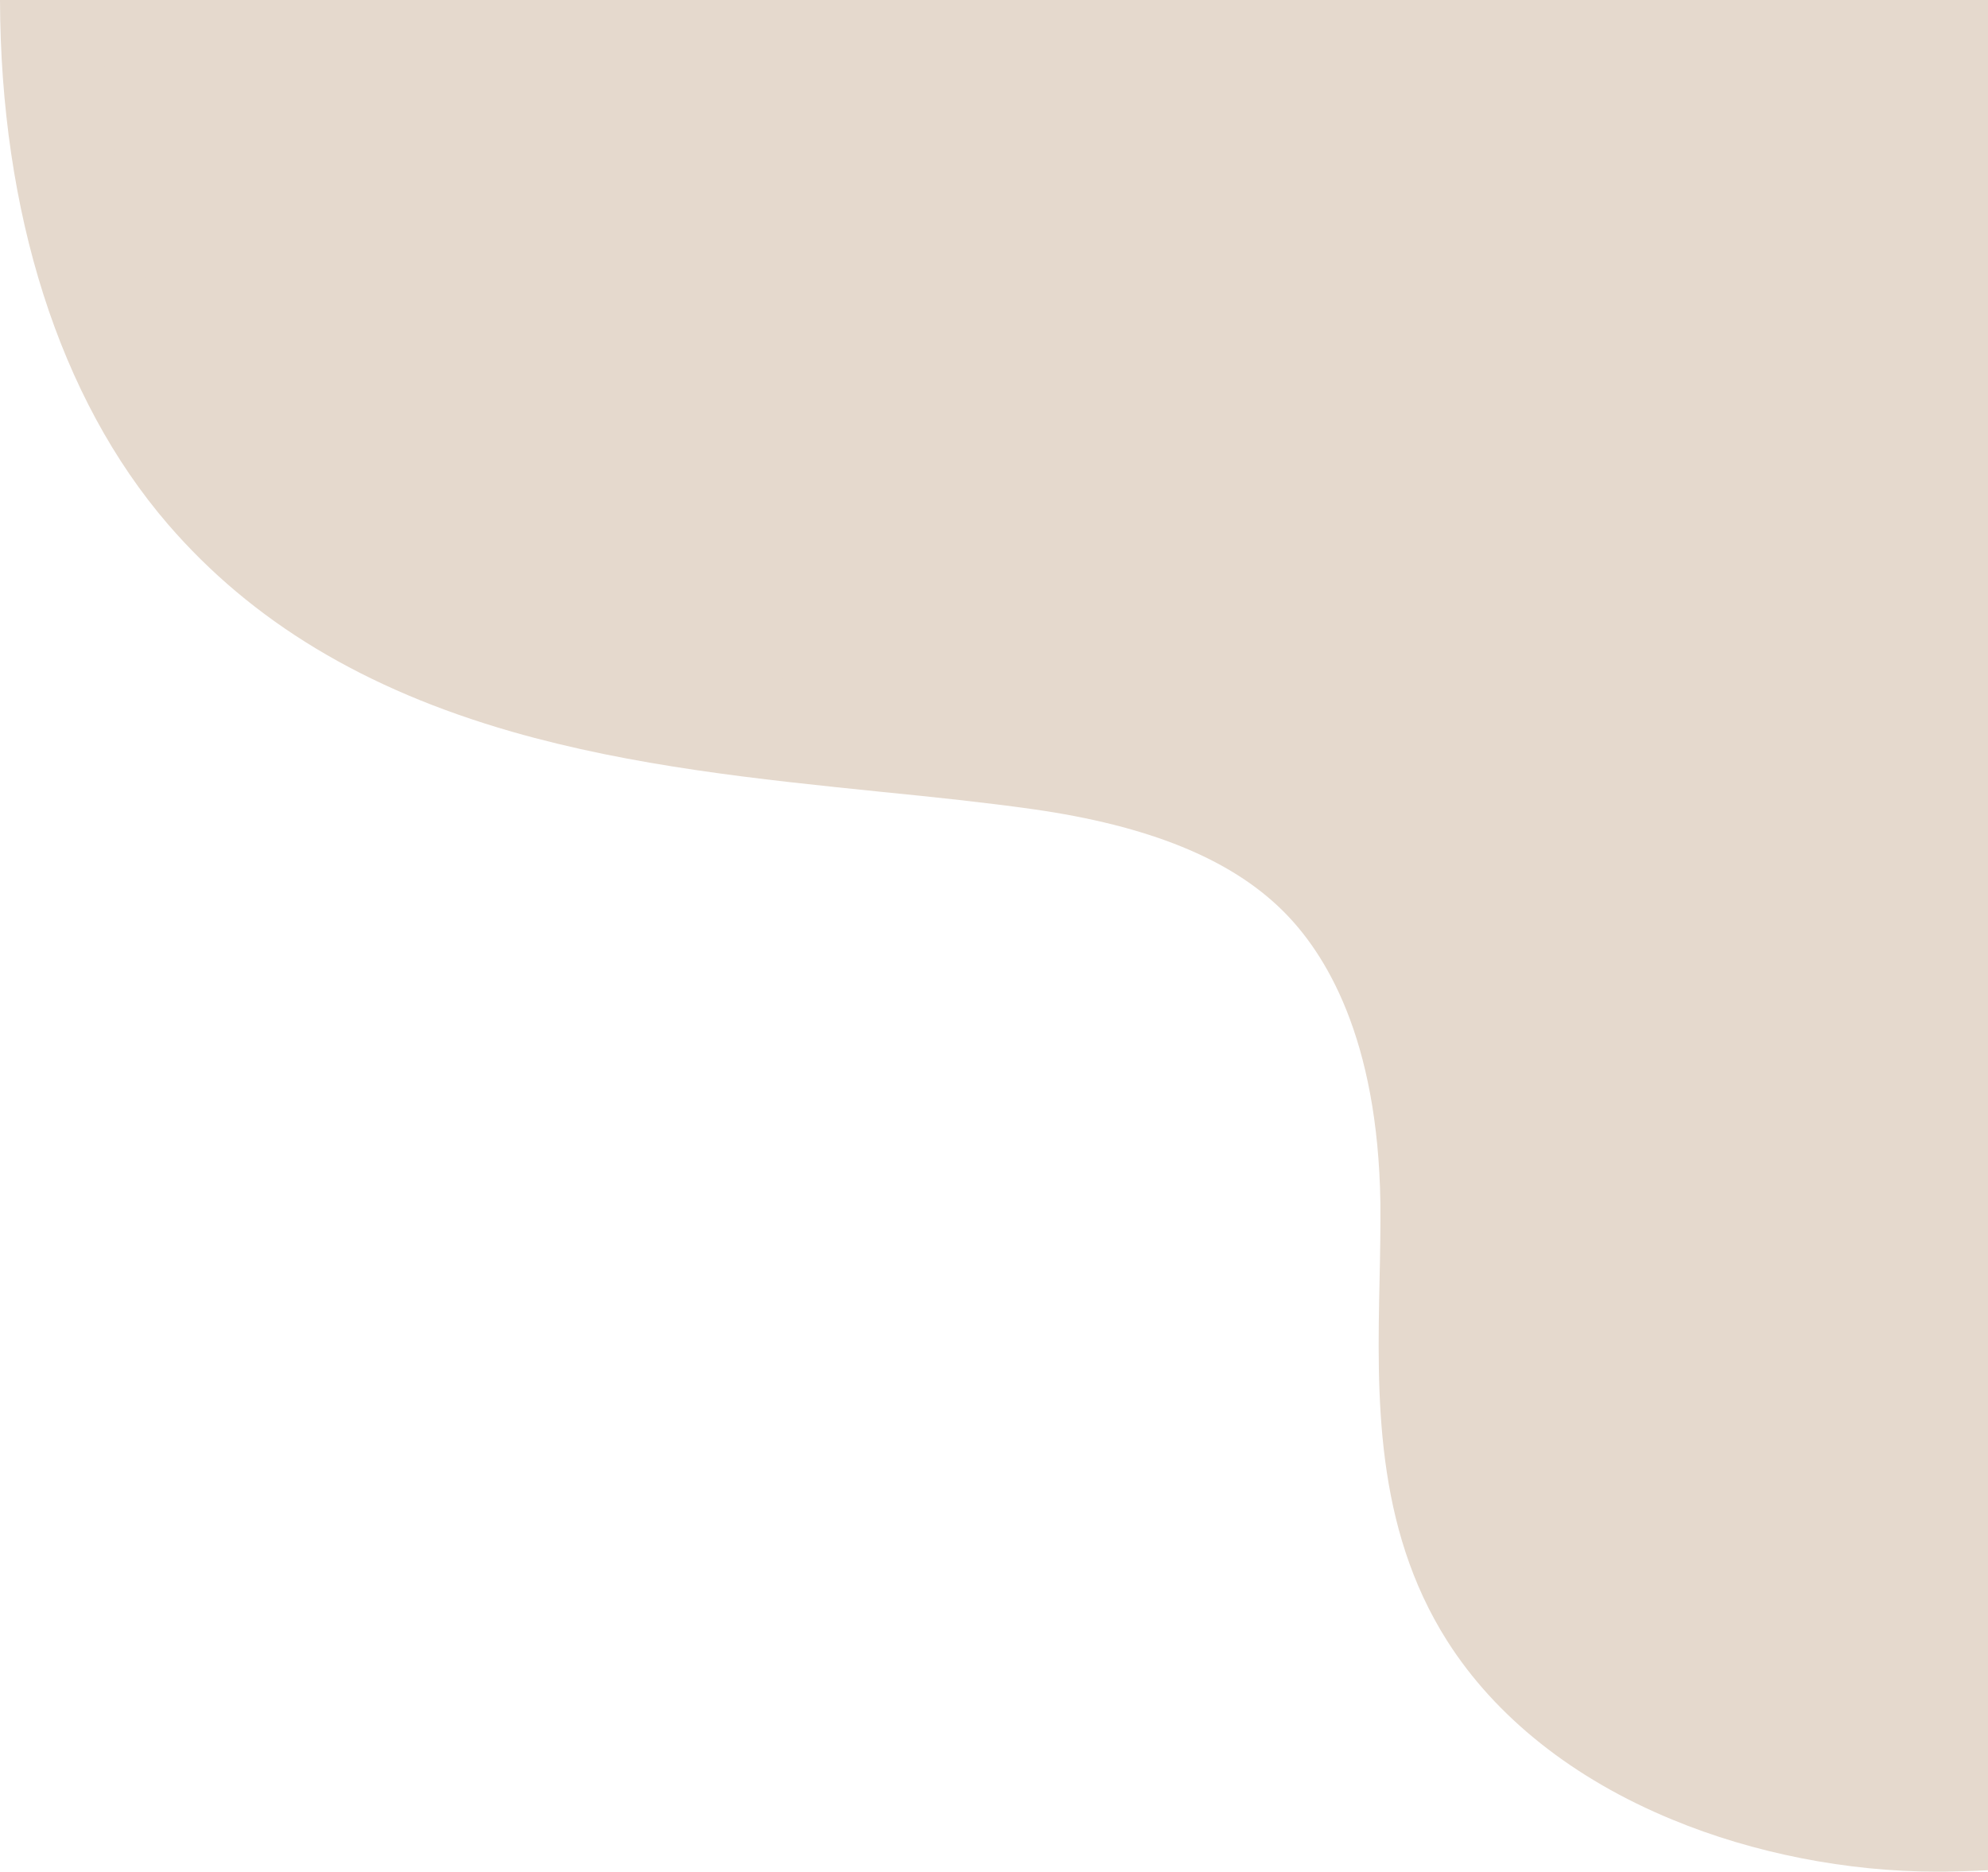
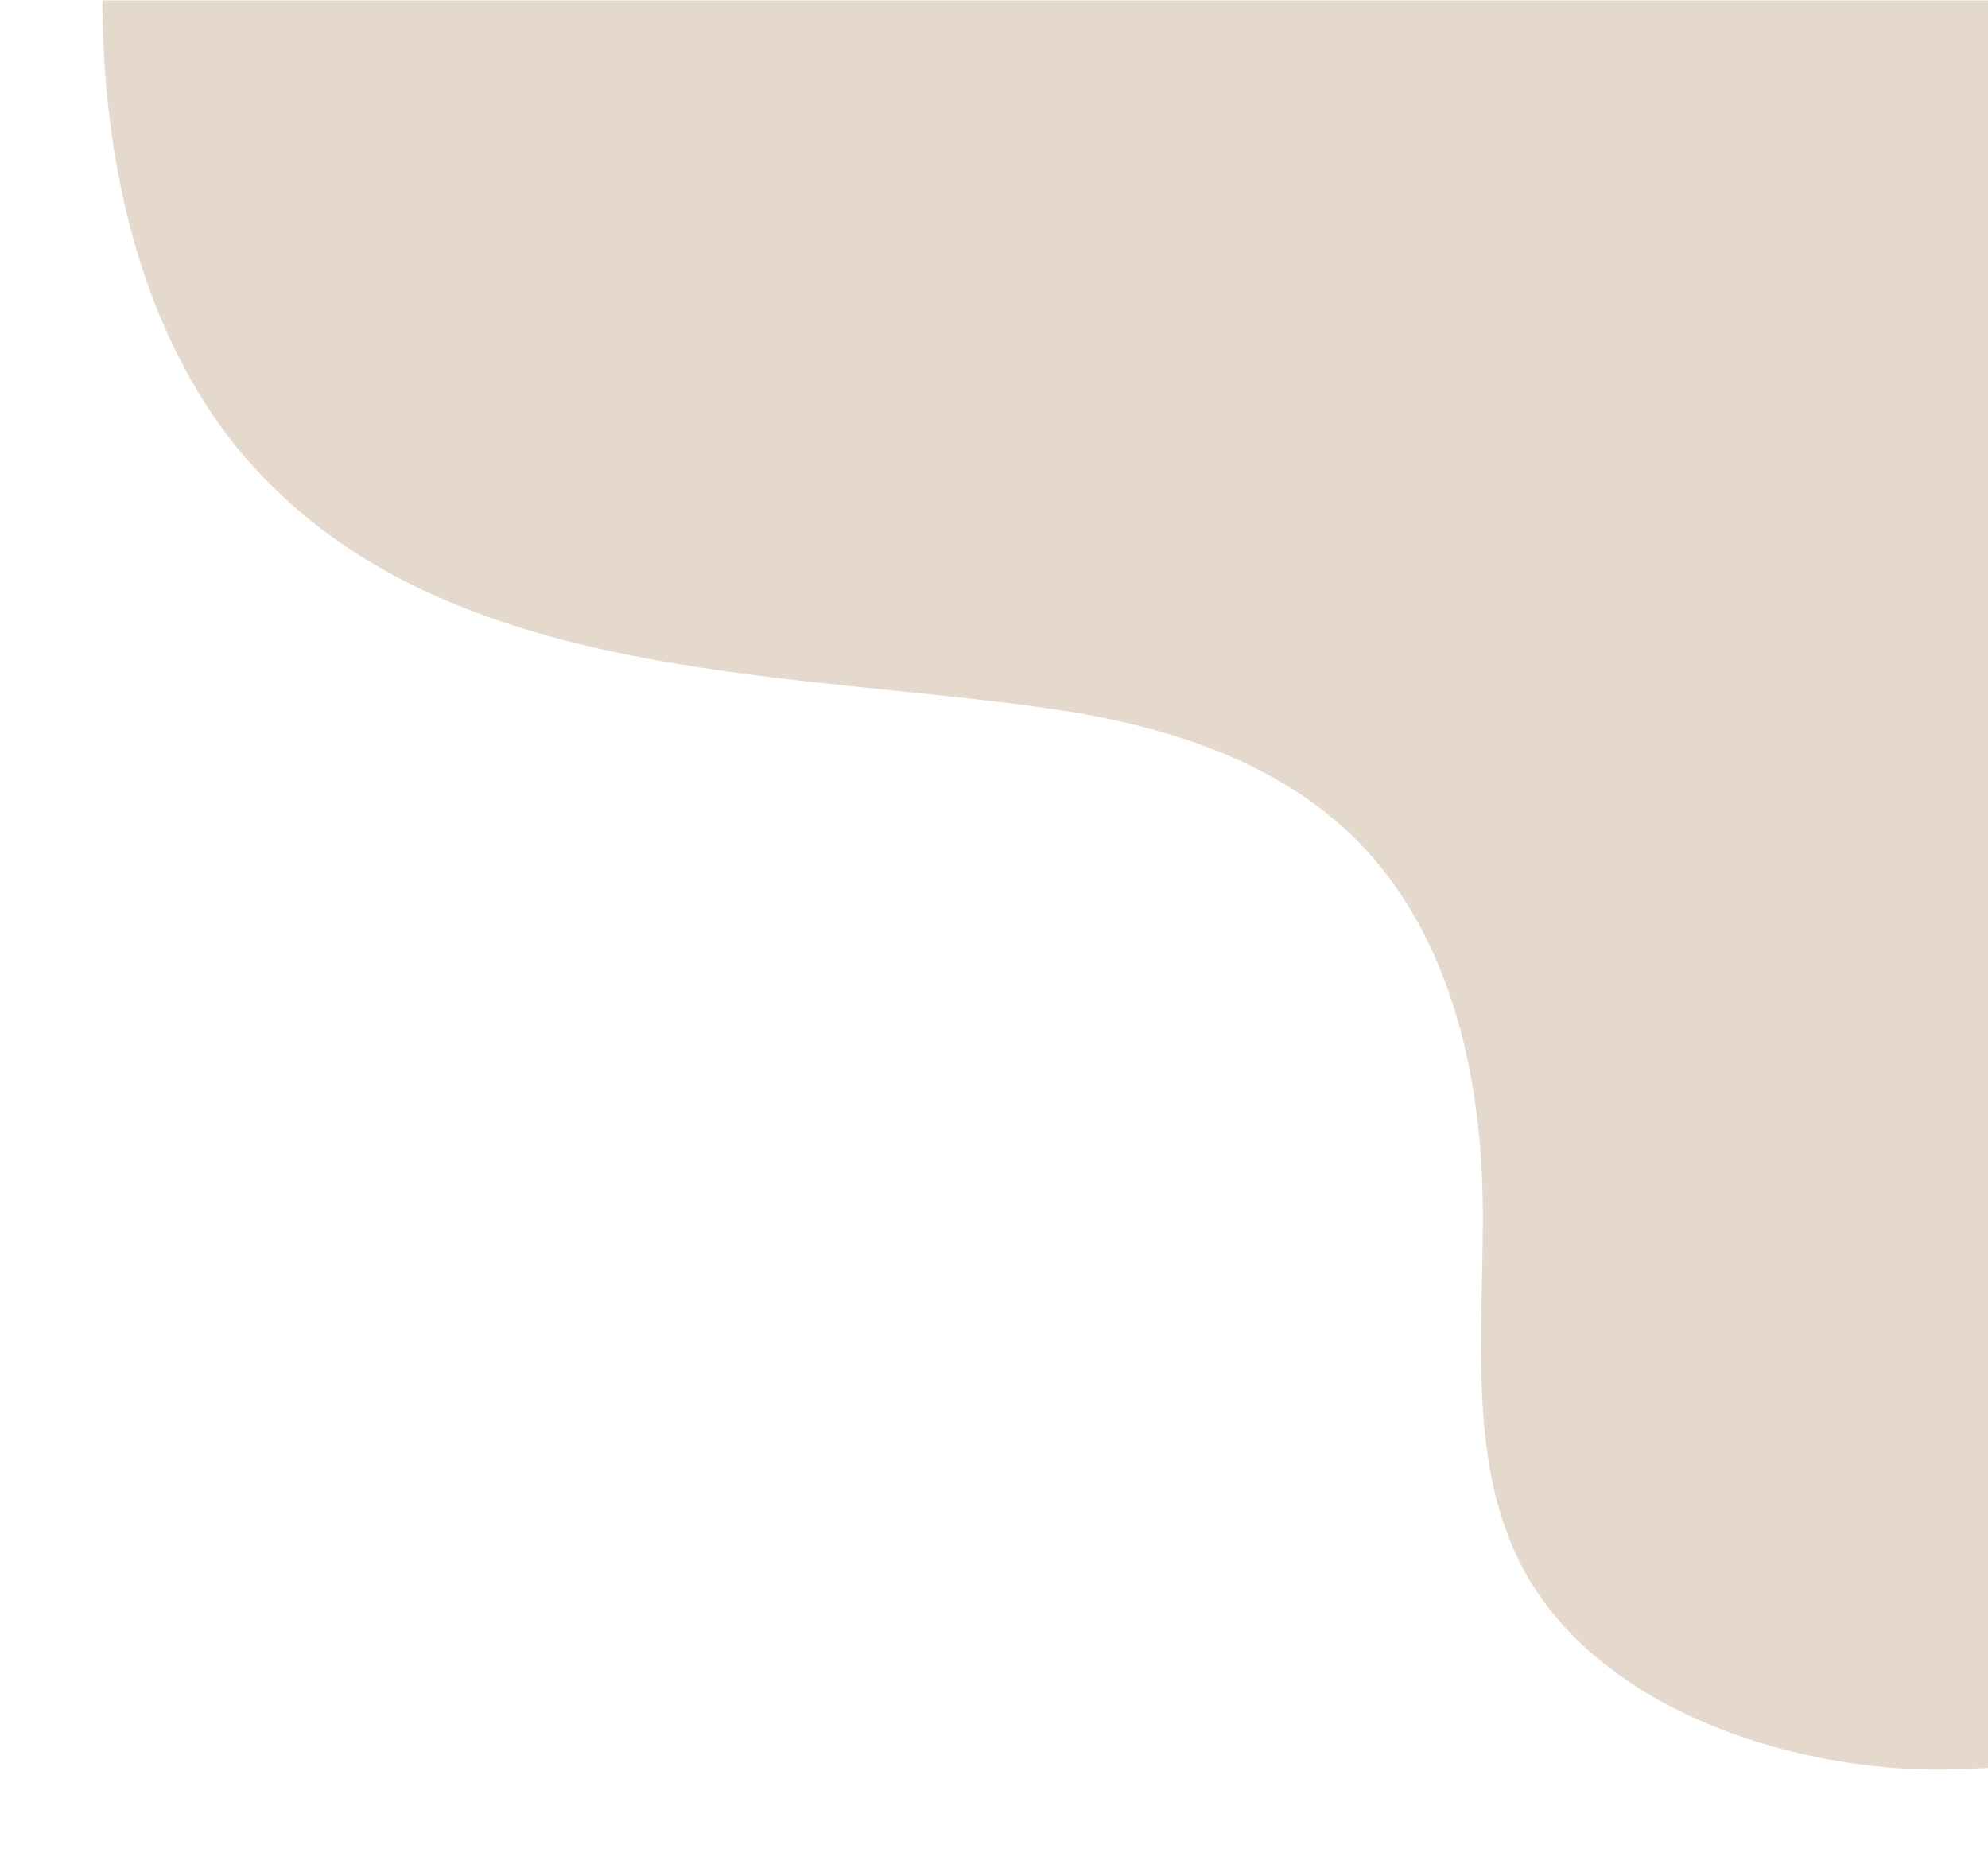
<svg xmlns="http://www.w3.org/2000/svg" fill="#000000" height="914.5" preserveAspectRatio="xMidYMid meet" version="1" viewBox="108.6 0.0 971.4 914.5" width="971.4" zoomAndPan="magnify">
  <g id="change1_1">
-     <path d="M1080,0v913.8c-7.2,0.4-14.4,0.6-21.6,0.7c-1.2,0-2.3,0-3.5,0c-43.6,0-89.5-9-129.1-25.4 c-48.4-19.9-86.5-50.2-110.1-87.4c-35.5-56-34.2-120-33-176.4c0.3-13.1,0.5-25.5,0.4-37.6c-1.2-80.4-26.7-122.1-48-143 c-25.6-25.2-65.4-41.3-121.6-49.3c-23.4-3.3-48.1-5.9-74.3-8.5c-59.6-6.1-121.2-12.4-180.5-29.4c-72.1-20.7-127-53.8-168-101.3 C137.5,194.5,108.9,103.8,108.6,0H1080z" fill="#e5d9cd" />
-   </g>
+     </g>
  <g id="change2_1">
    <path d="M1080,0v863.8c-7.4,0.5-14.8,0.7-22.1,0.8c-70.6,0.8-160.2-26.8-200-89.5c-34.4-54.2-23.9-123.8-24.8-188 c-0.9-64.5-16.9-132.7-62.9-177.9c-39.3-38.6-95.1-55.4-149.6-63.1c-130.7-18.6-297.3-12.7-392-122.4c-47.5-55-69.7-136-70-223.5 H1080z" fill="#e5d9cd" />
  </g>
</svg>